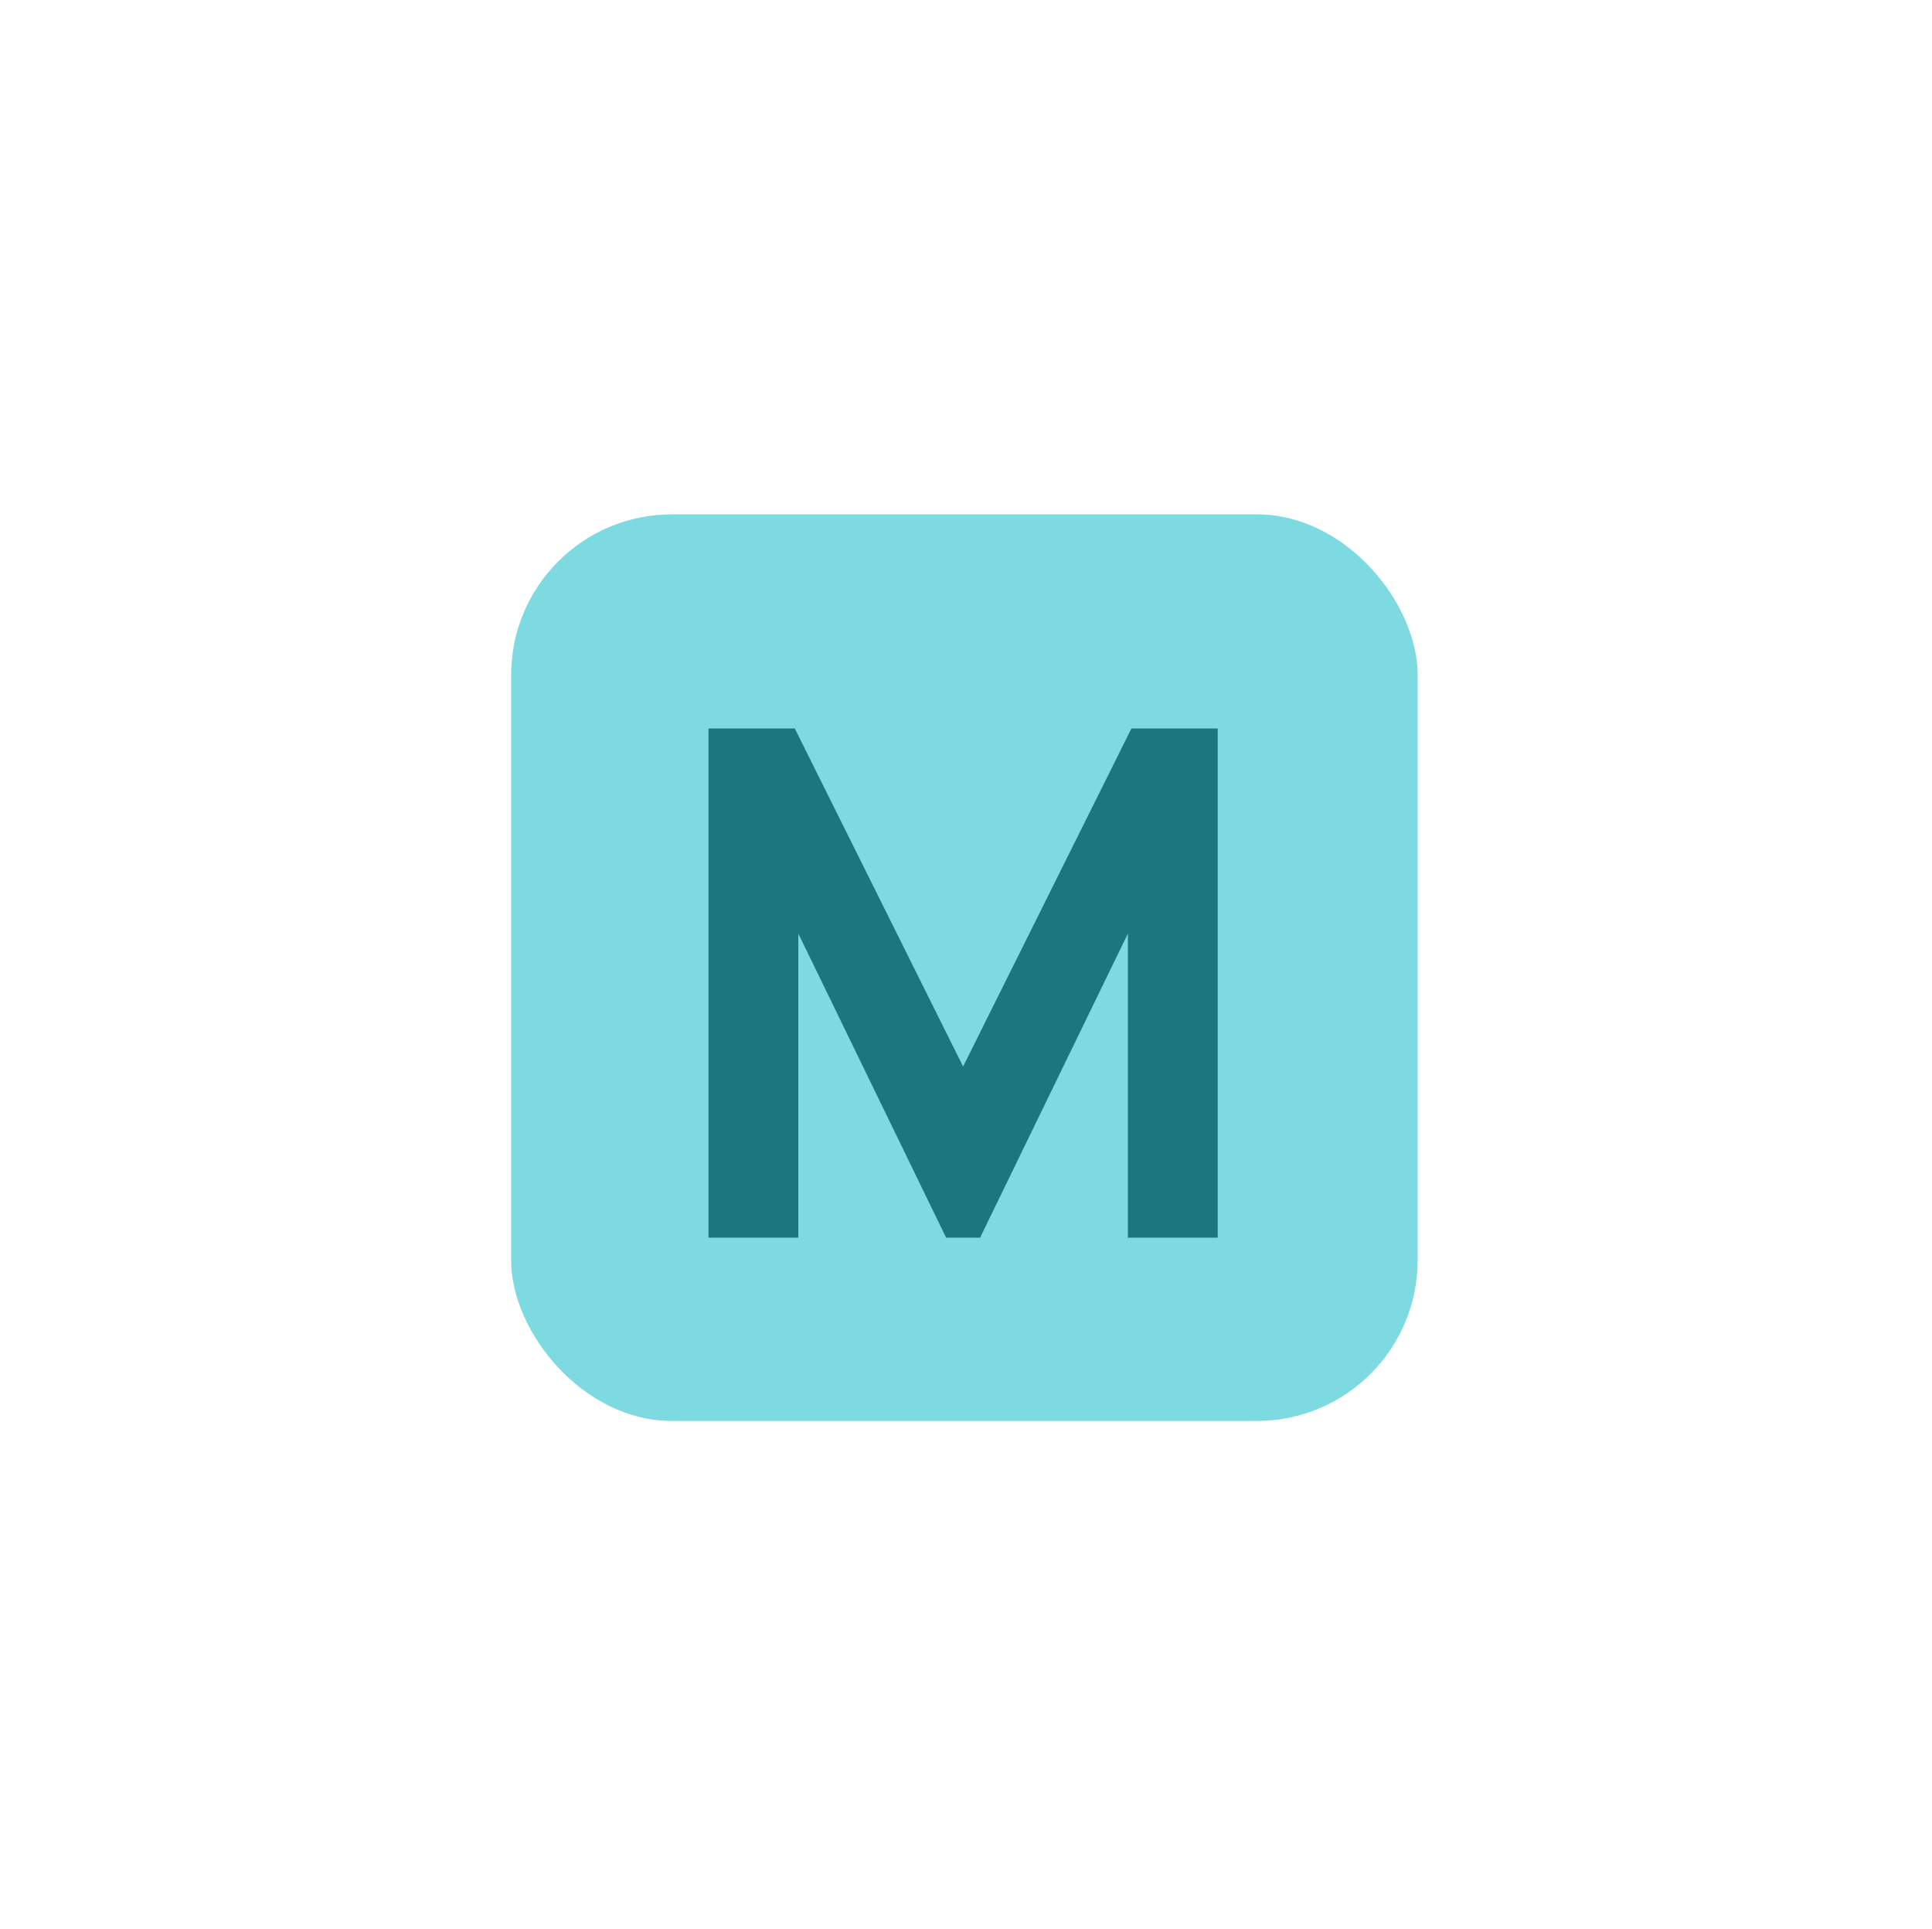
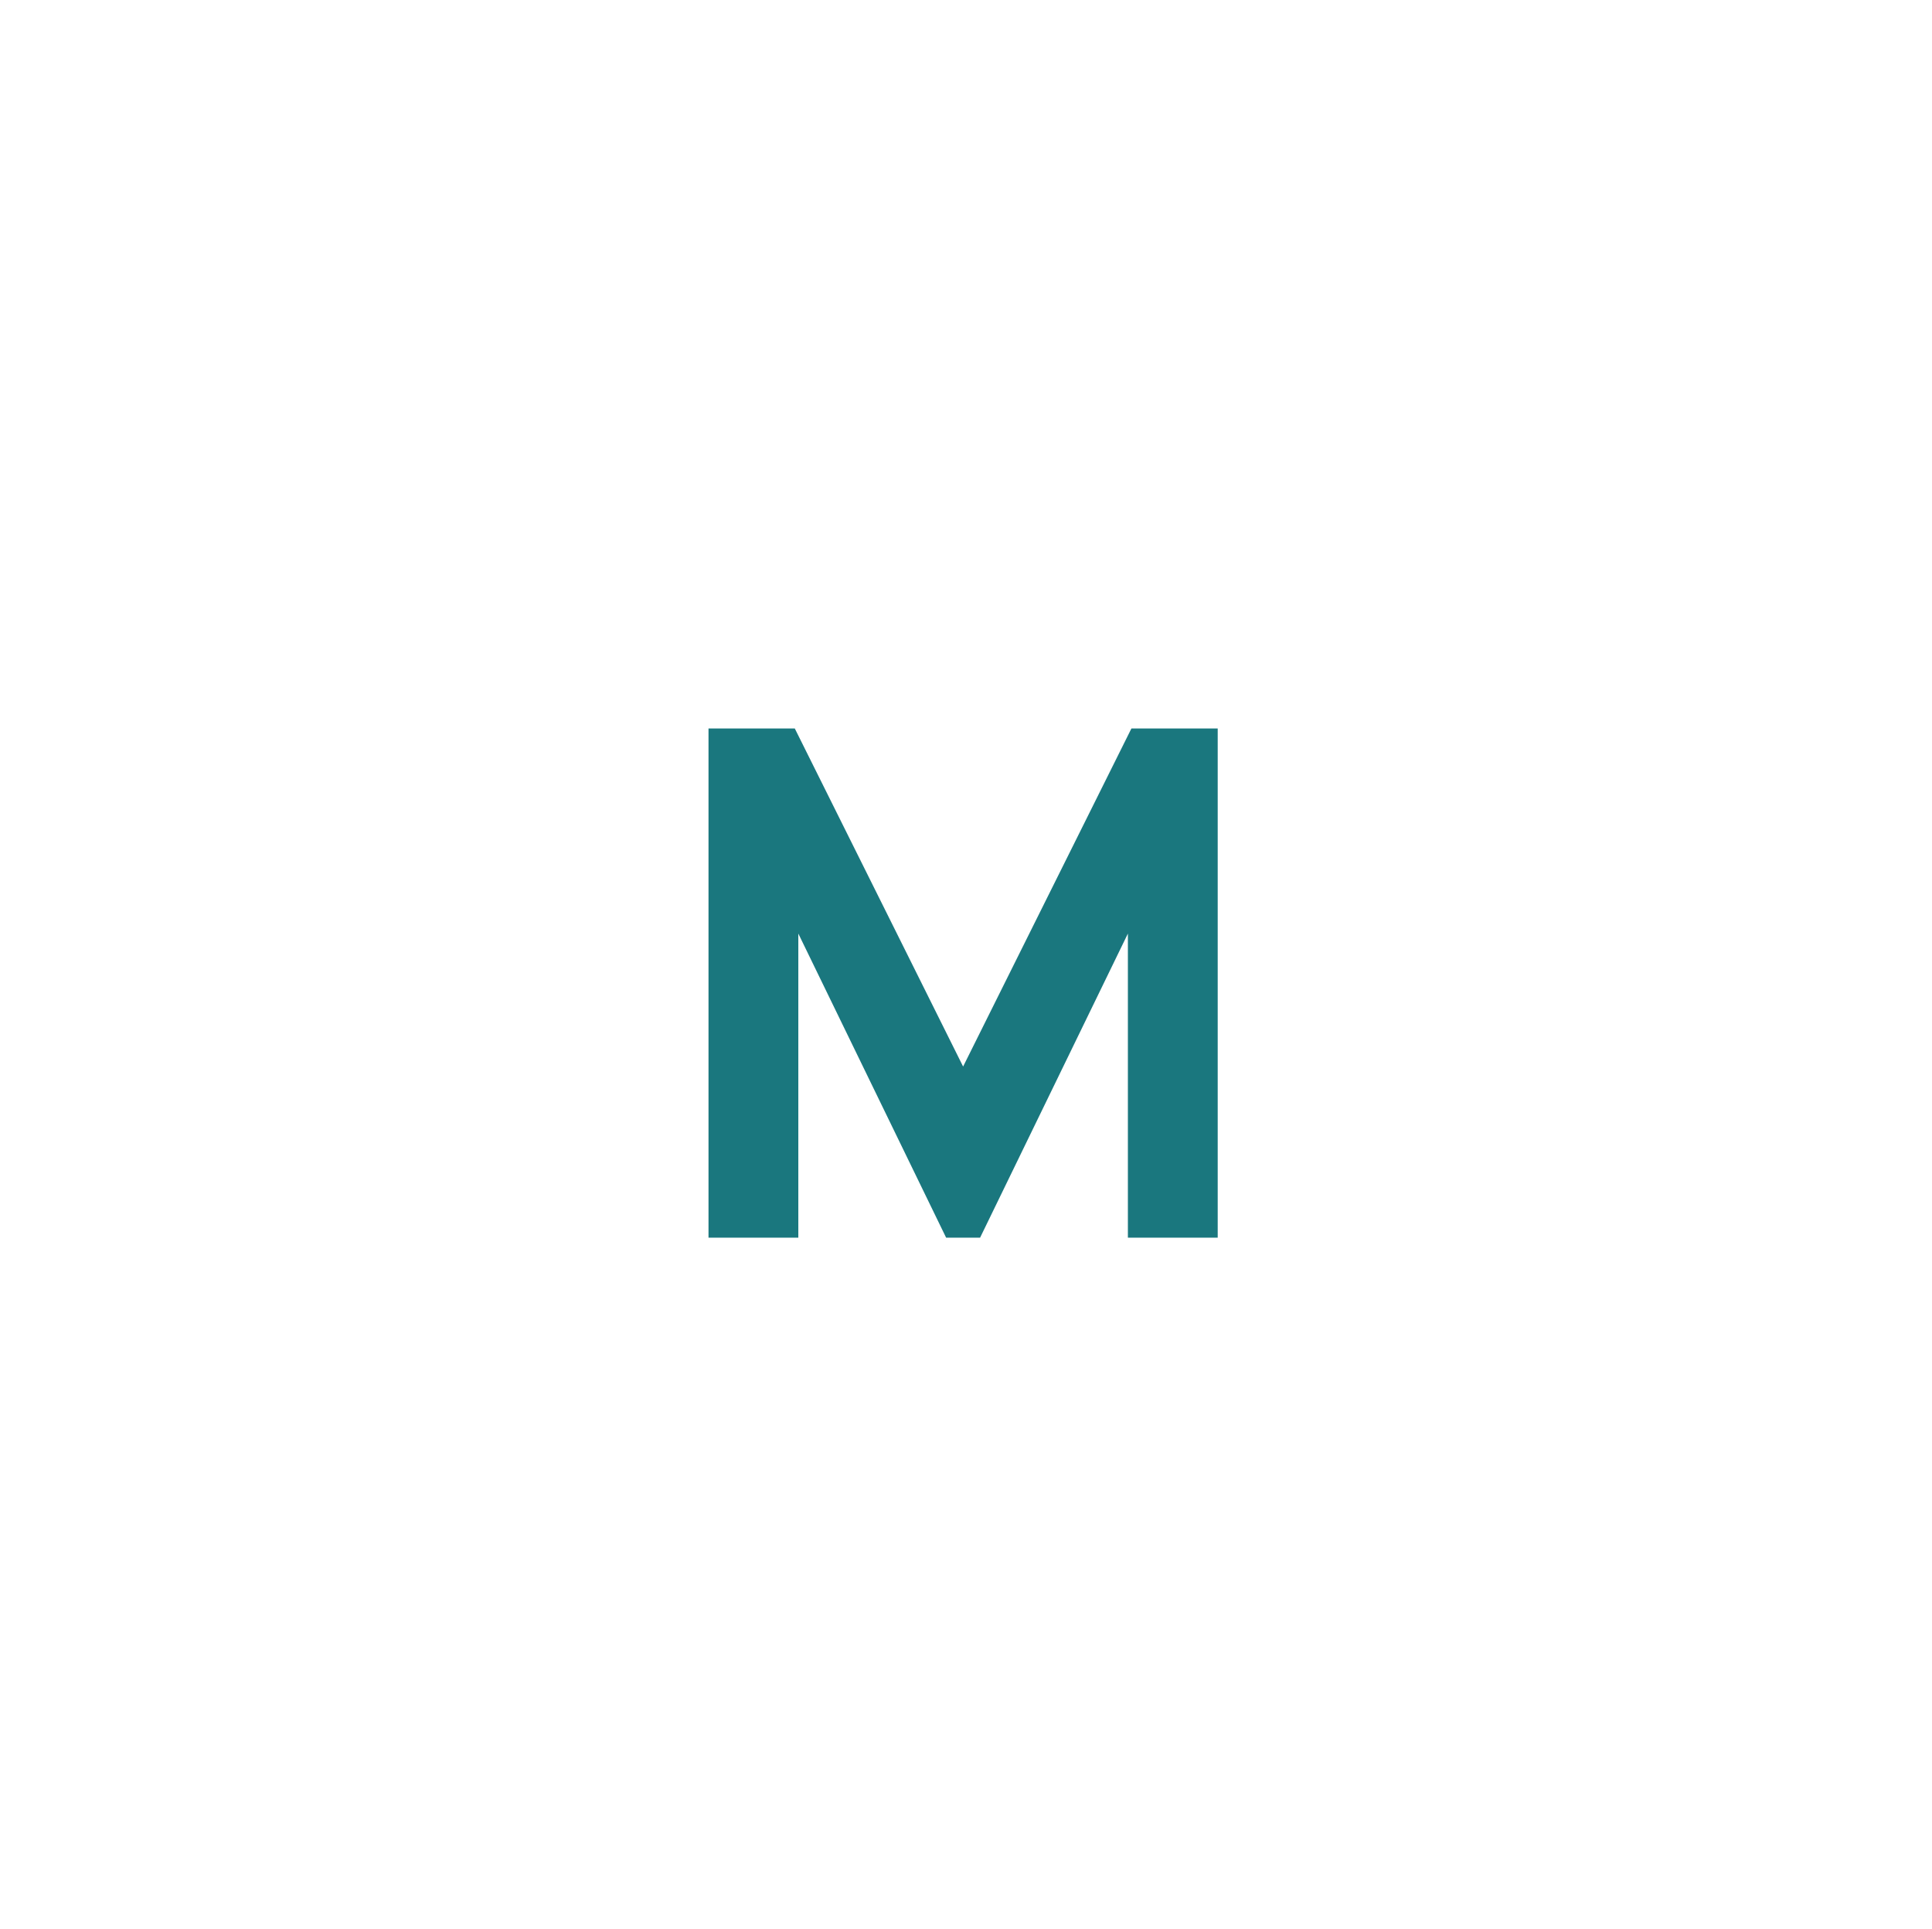
<svg xmlns="http://www.w3.org/2000/svg" width="601" height="600" viewBox="0 0 601 600" fill="none">
-   <rect width="601" height="600" fill="white" />
-   <rect x="159" y="160" width="282" height="282" rx="50" fill="#7DDAE1" />
  <path d="M220.4 385V226.6H247.24L299.6 331.76L351.96 226.6H378.8V385H350.86V290.4L304.88 385H294.32L248.34 290.4V385H220.4Z" fill="#1A777E" />
</svg>